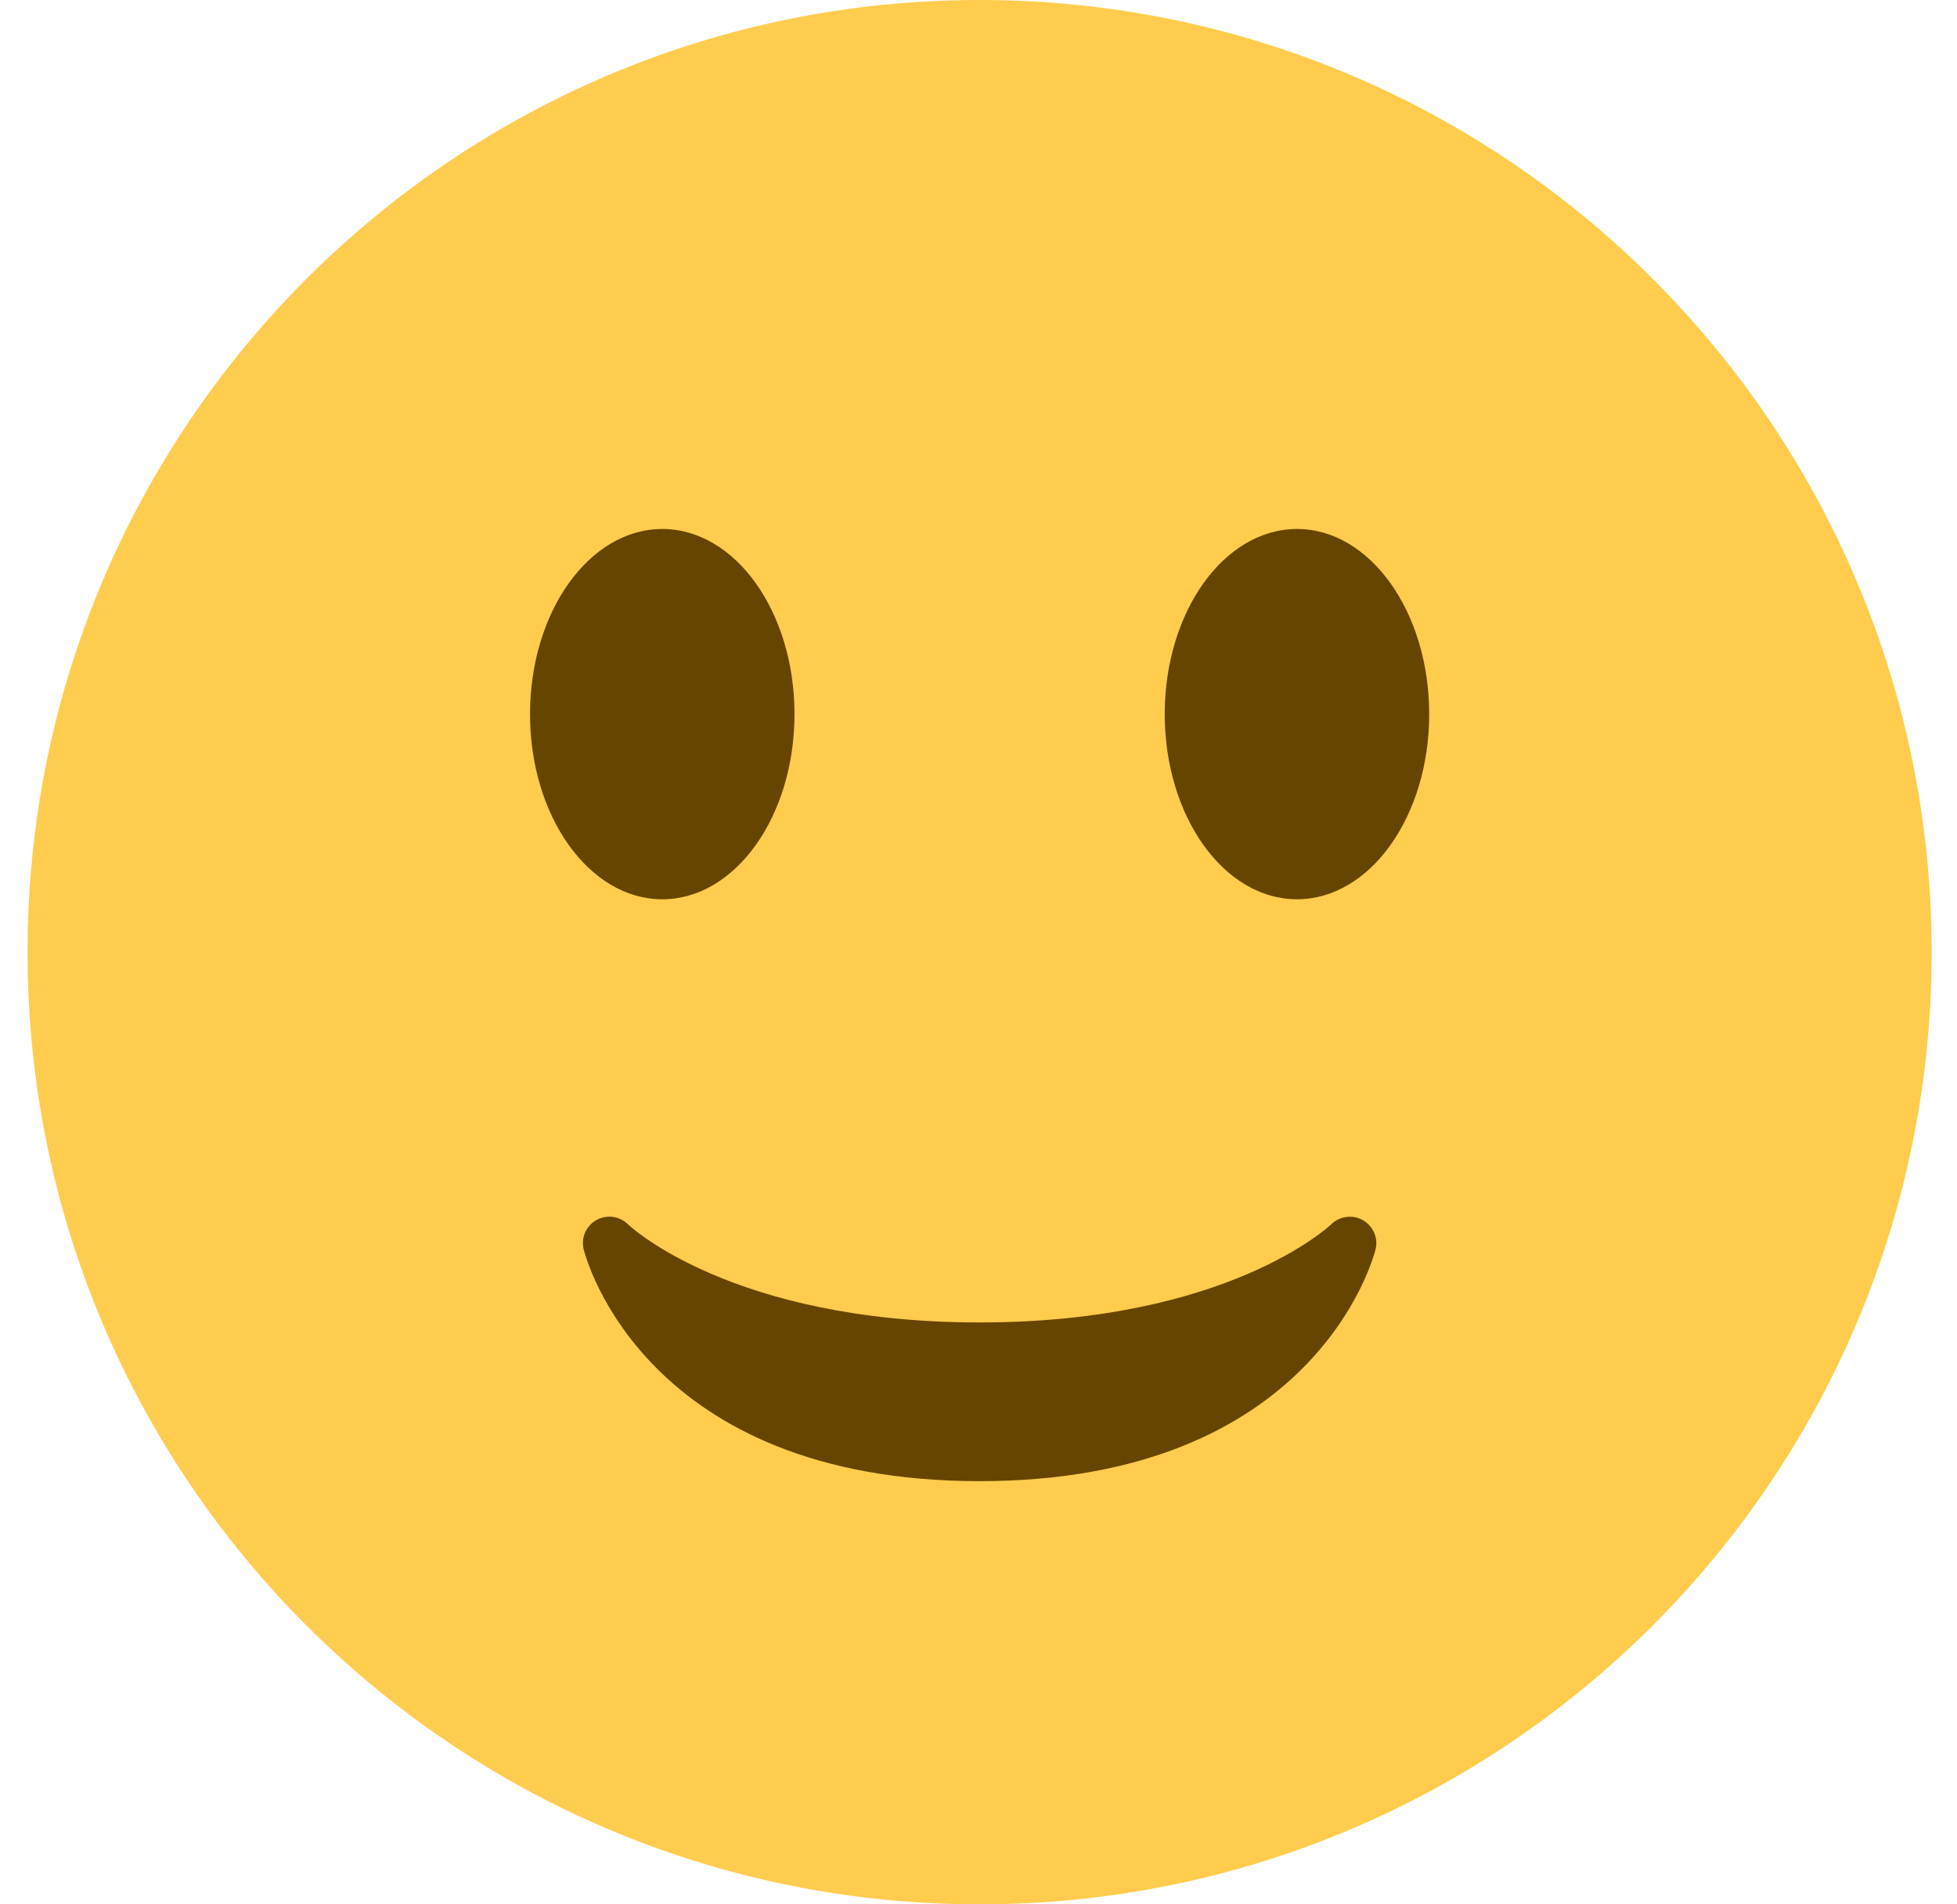
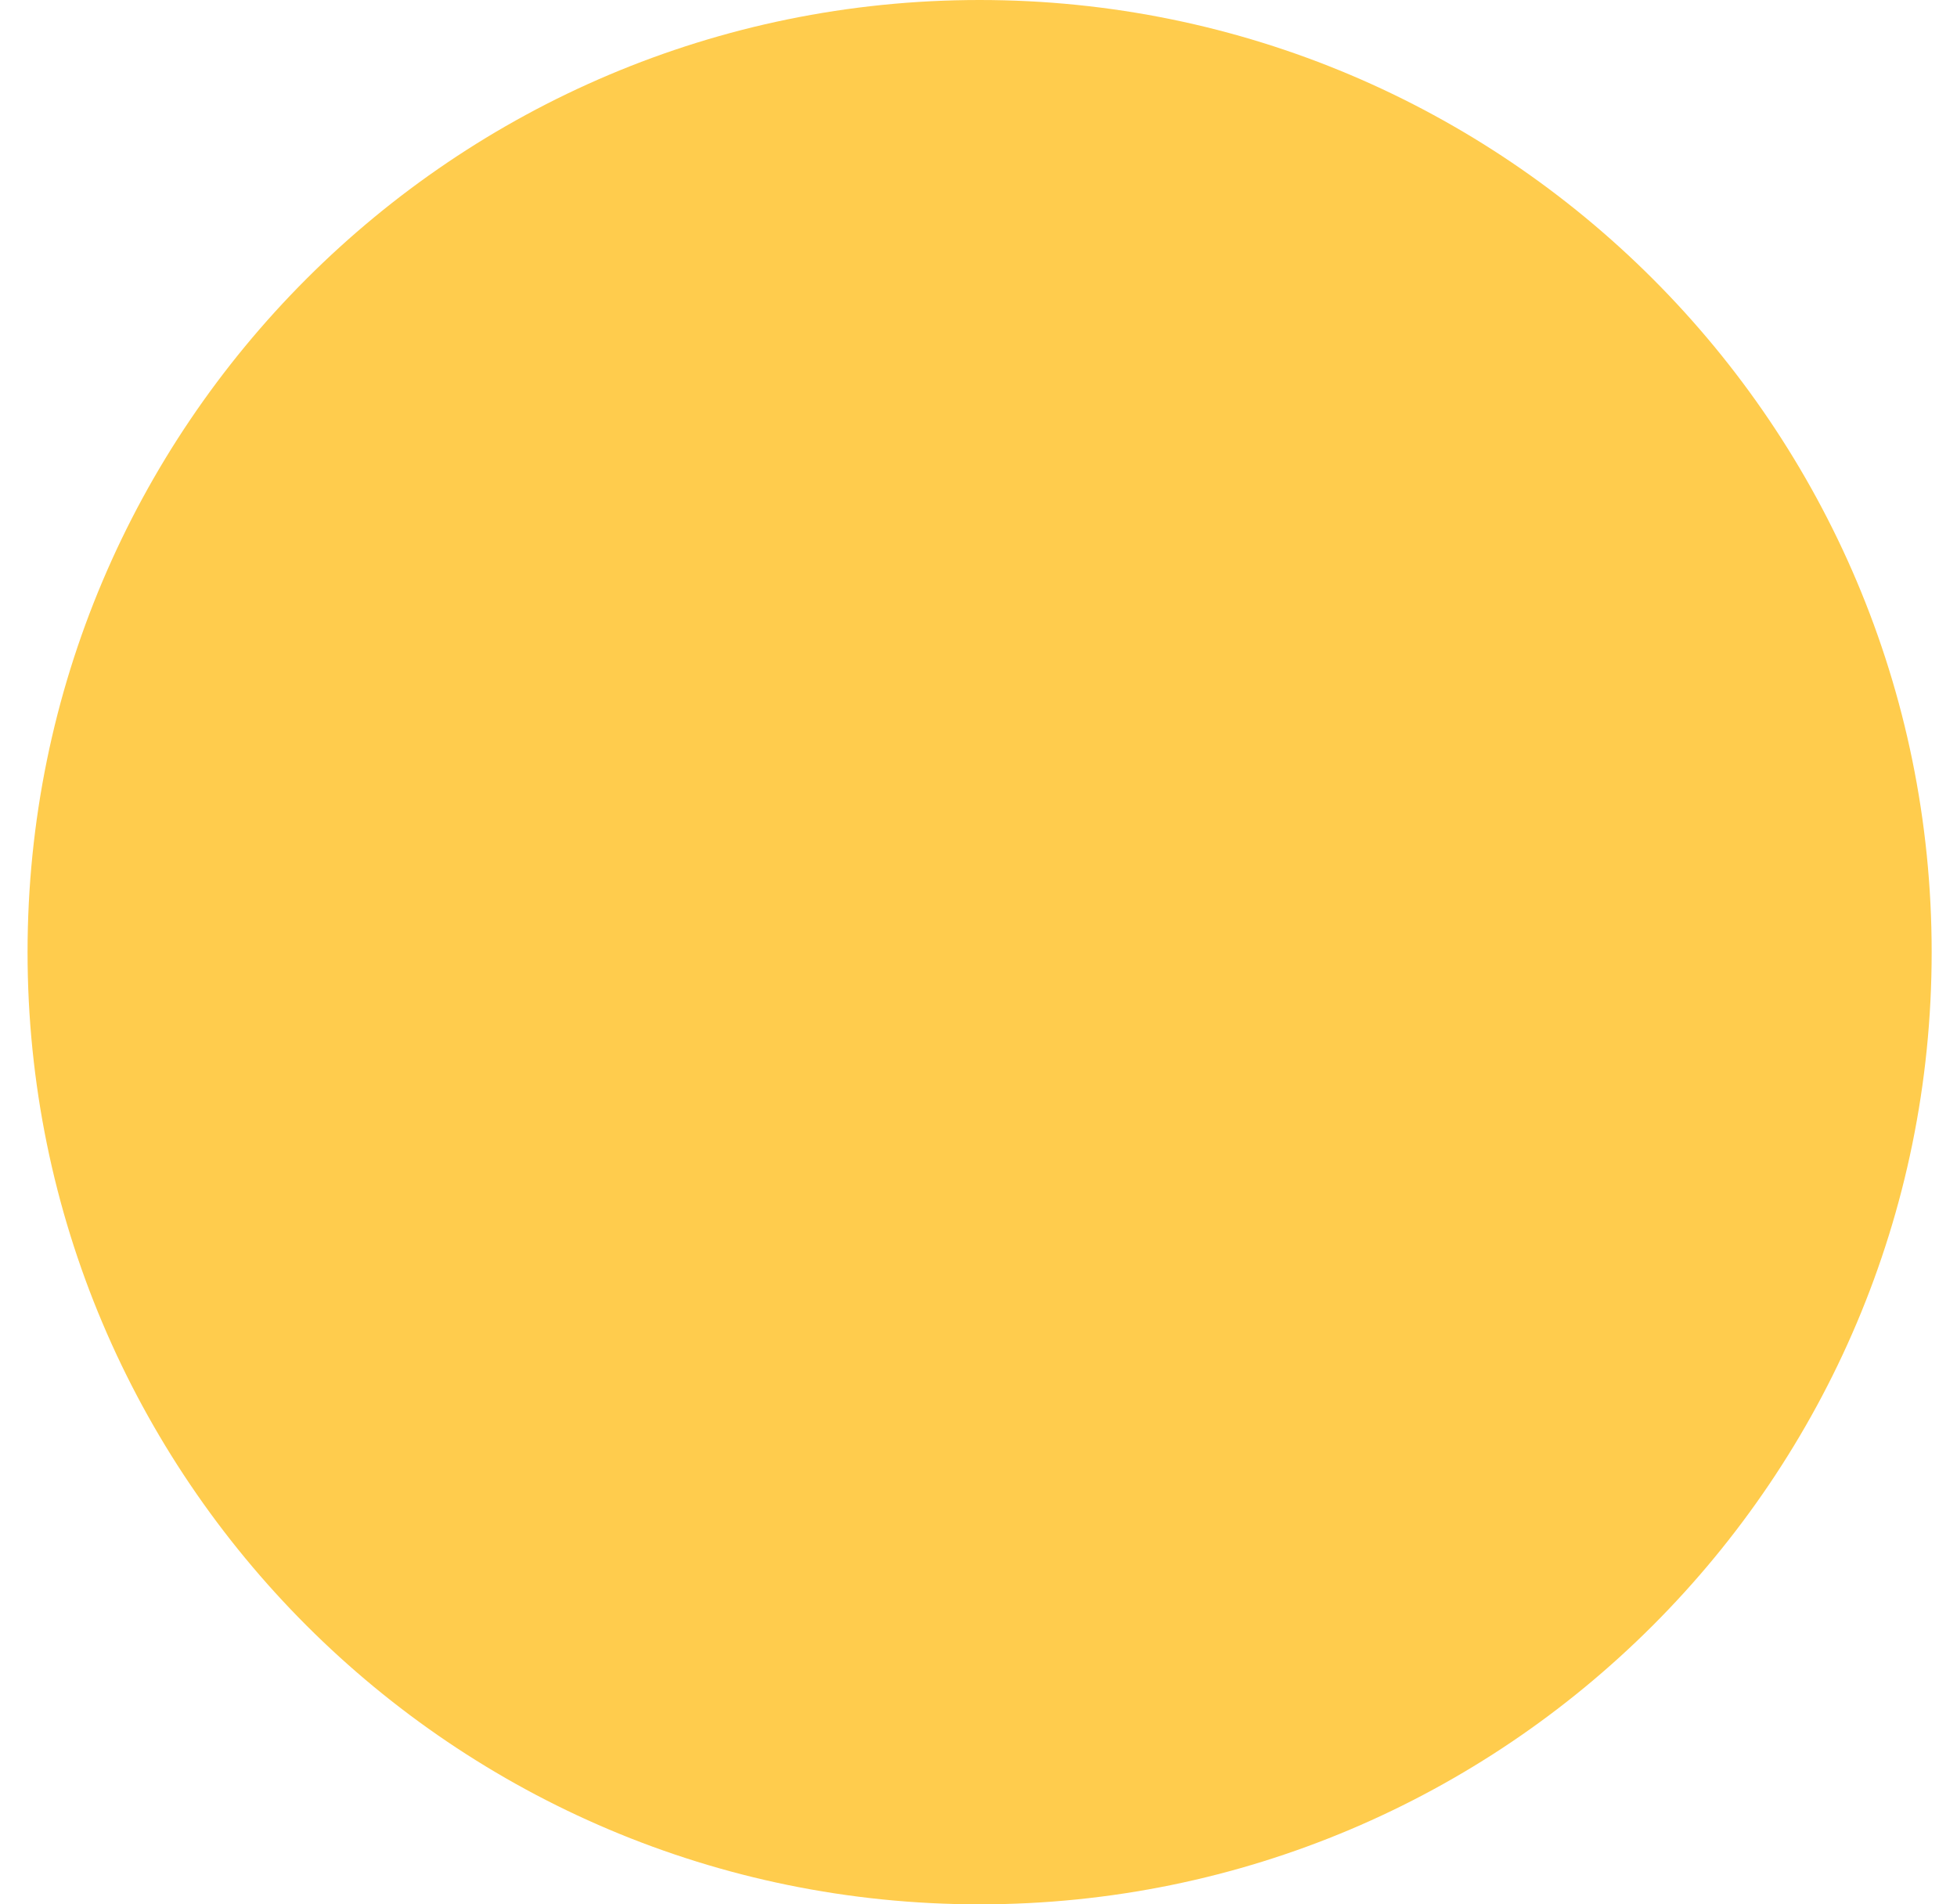
<svg xmlns="http://www.w3.org/2000/svg" width="37" height="36" viewBox="0 0 37 36" fill="none">
  <path d="M18.521 36C28.462 36 36.521 27.941 36.521 18C36.521 8.059 28.462 0 18.521 0C8.58 0 0.521 8.059 0.521 18C0.521 27.941 8.58 36 18.521 36Z" fill="#FFCC4D" />
-   <path d="M11.036 23.621C11.081 23.8 12.204 28 18.521 28C24.839 28 25.961 23.8 26.006 23.621C26.061 23.404 25.963 23.179 25.769 23.067C25.574 22.956 25.33 22.989 25.169 23.144C25.15 23.163 23.215 25 18.521 25C13.827 25 11.891 23.163 11.873 23.145C11.777 23.05 11.649 23 11.521 23C11.437 23 11.352 23.021 11.275 23.064C11.079 23.176 10.981 23.403 11.036 23.621V23.621Z" fill="#664500" />
-   <path d="M12.521 17C13.902 17 15.021 15.433 15.021 13.5C15.021 11.567 13.902 10 12.521 10C11.141 10 10.021 11.567 10.021 13.5C10.021 15.433 11.141 17 12.521 17Z" fill="#664500" />
-   <path d="M24.521 17C25.902 17 27.021 15.433 27.021 13.5C27.021 11.567 25.902 10 24.521 10C23.141 10 22.021 11.567 22.021 13.5C22.021 15.433 23.141 17 24.521 17Z" fill="#664500" />
</svg>